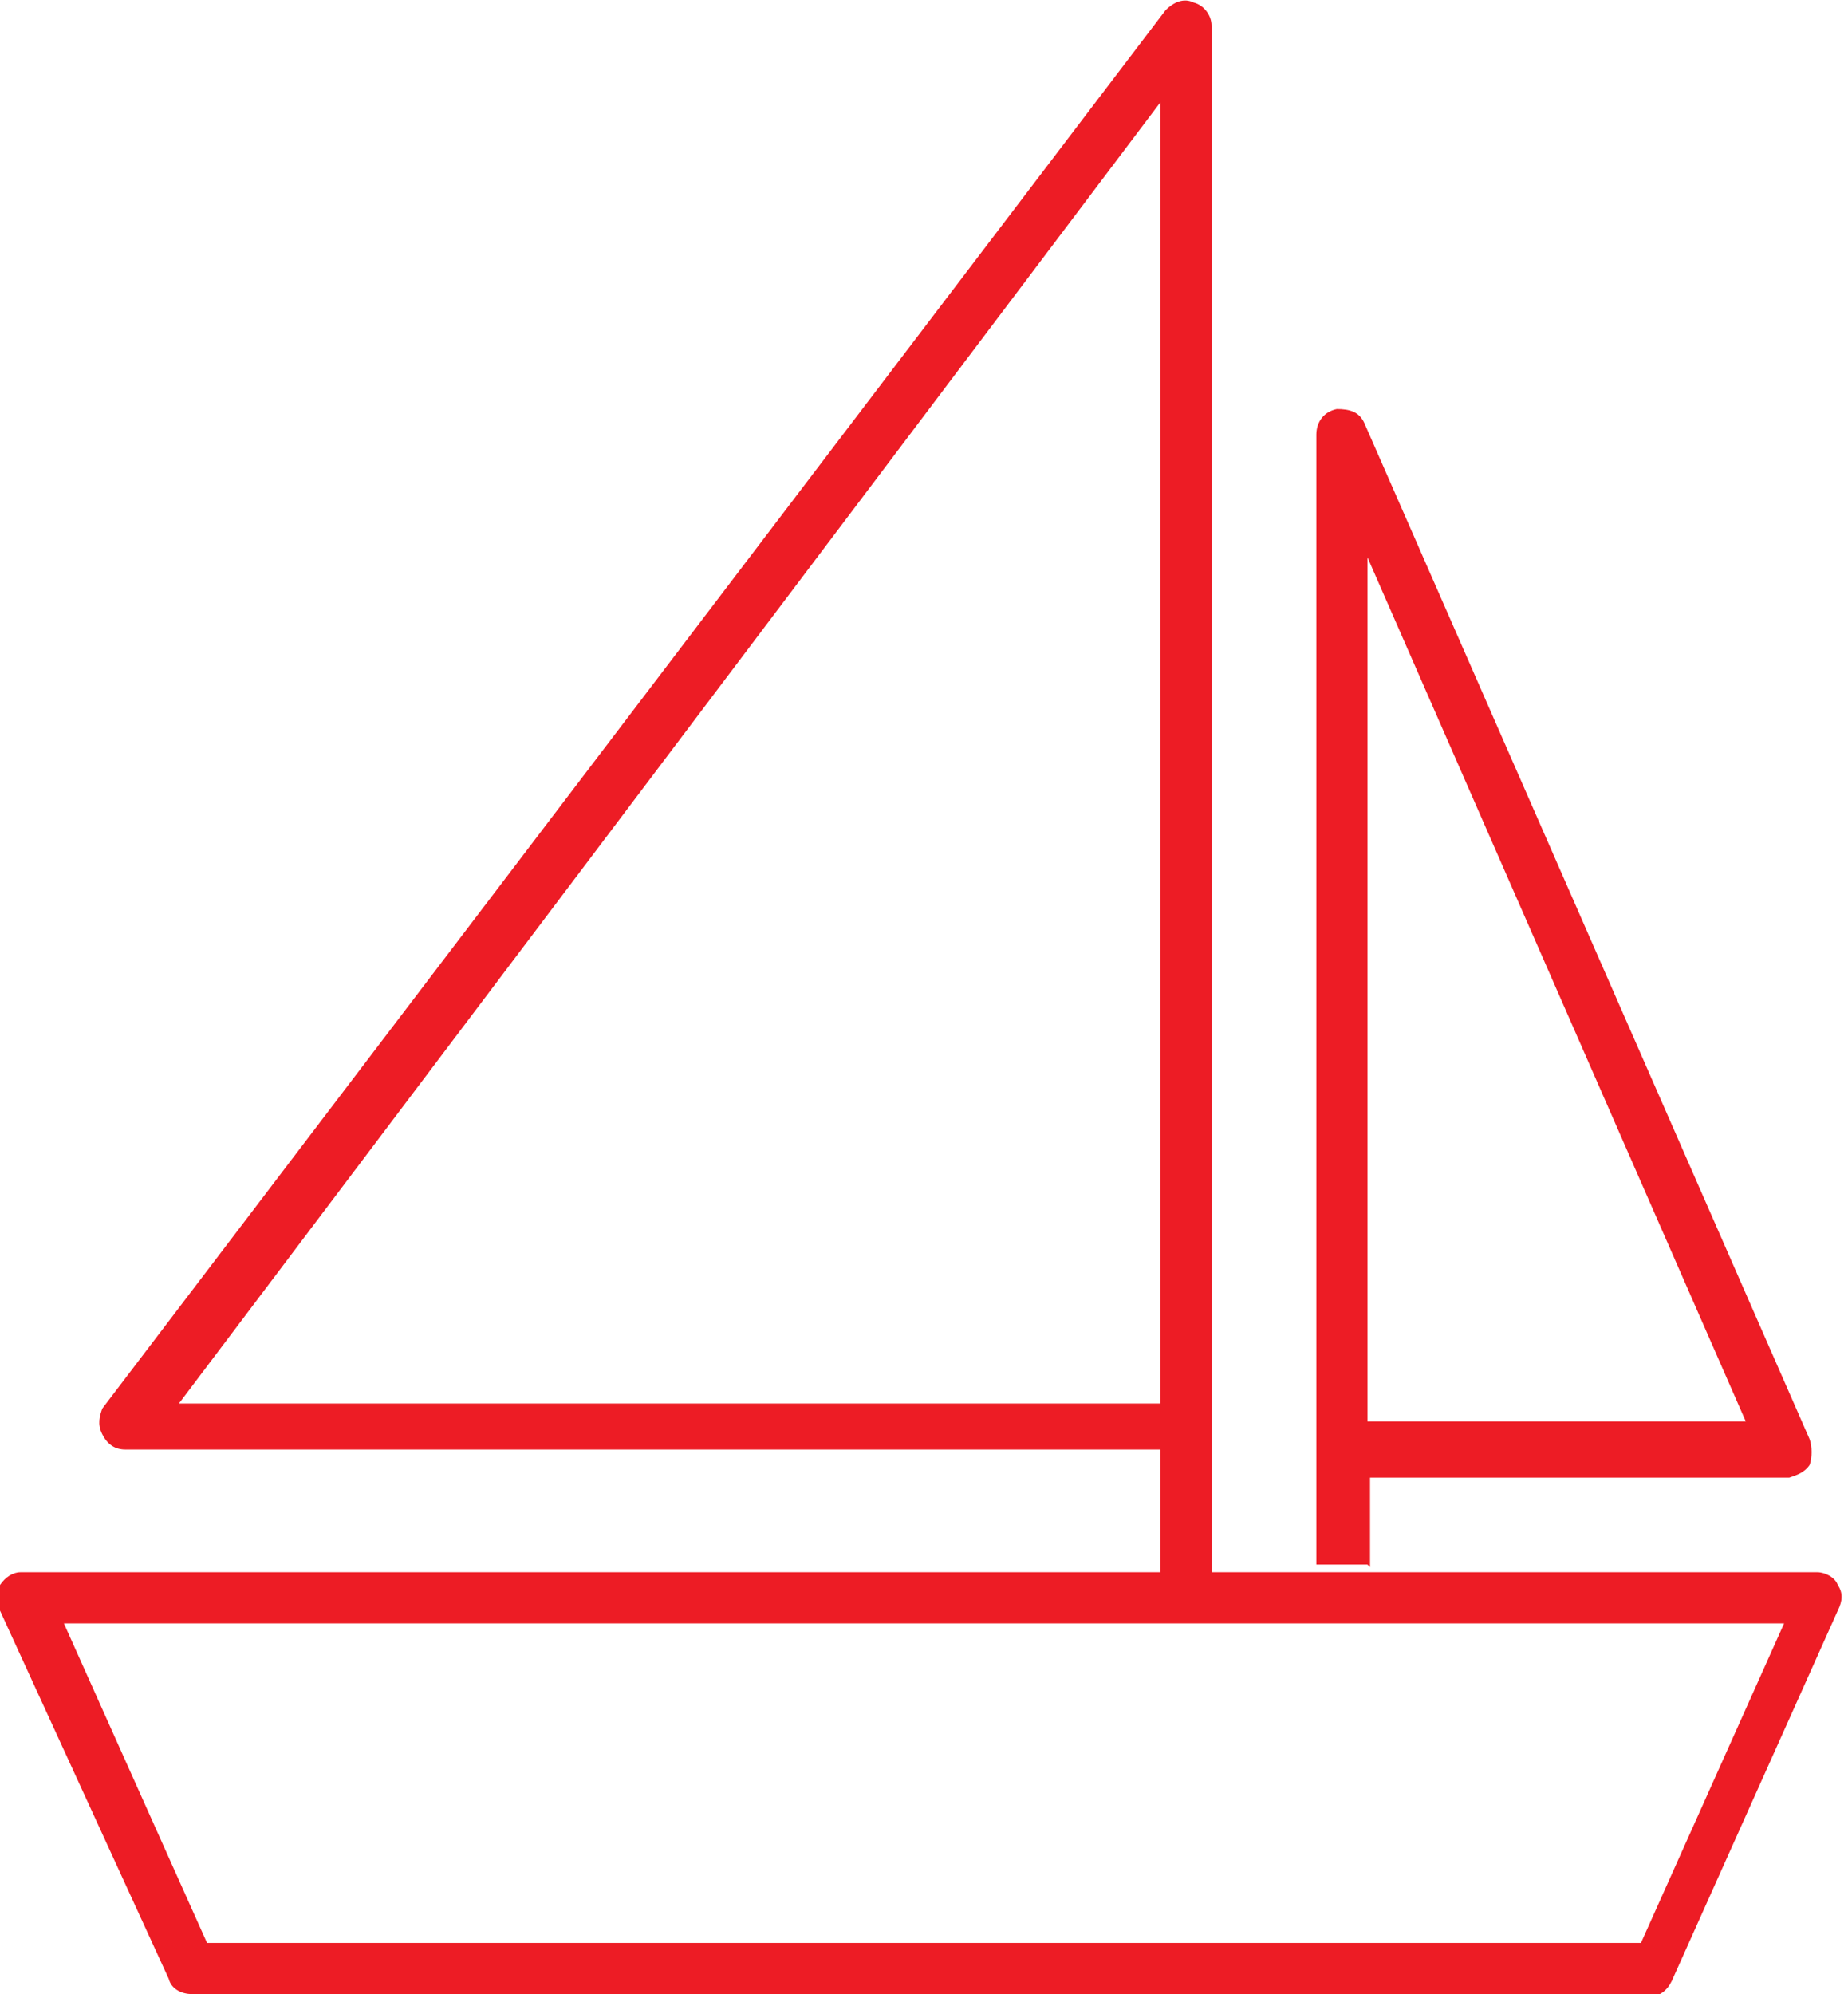
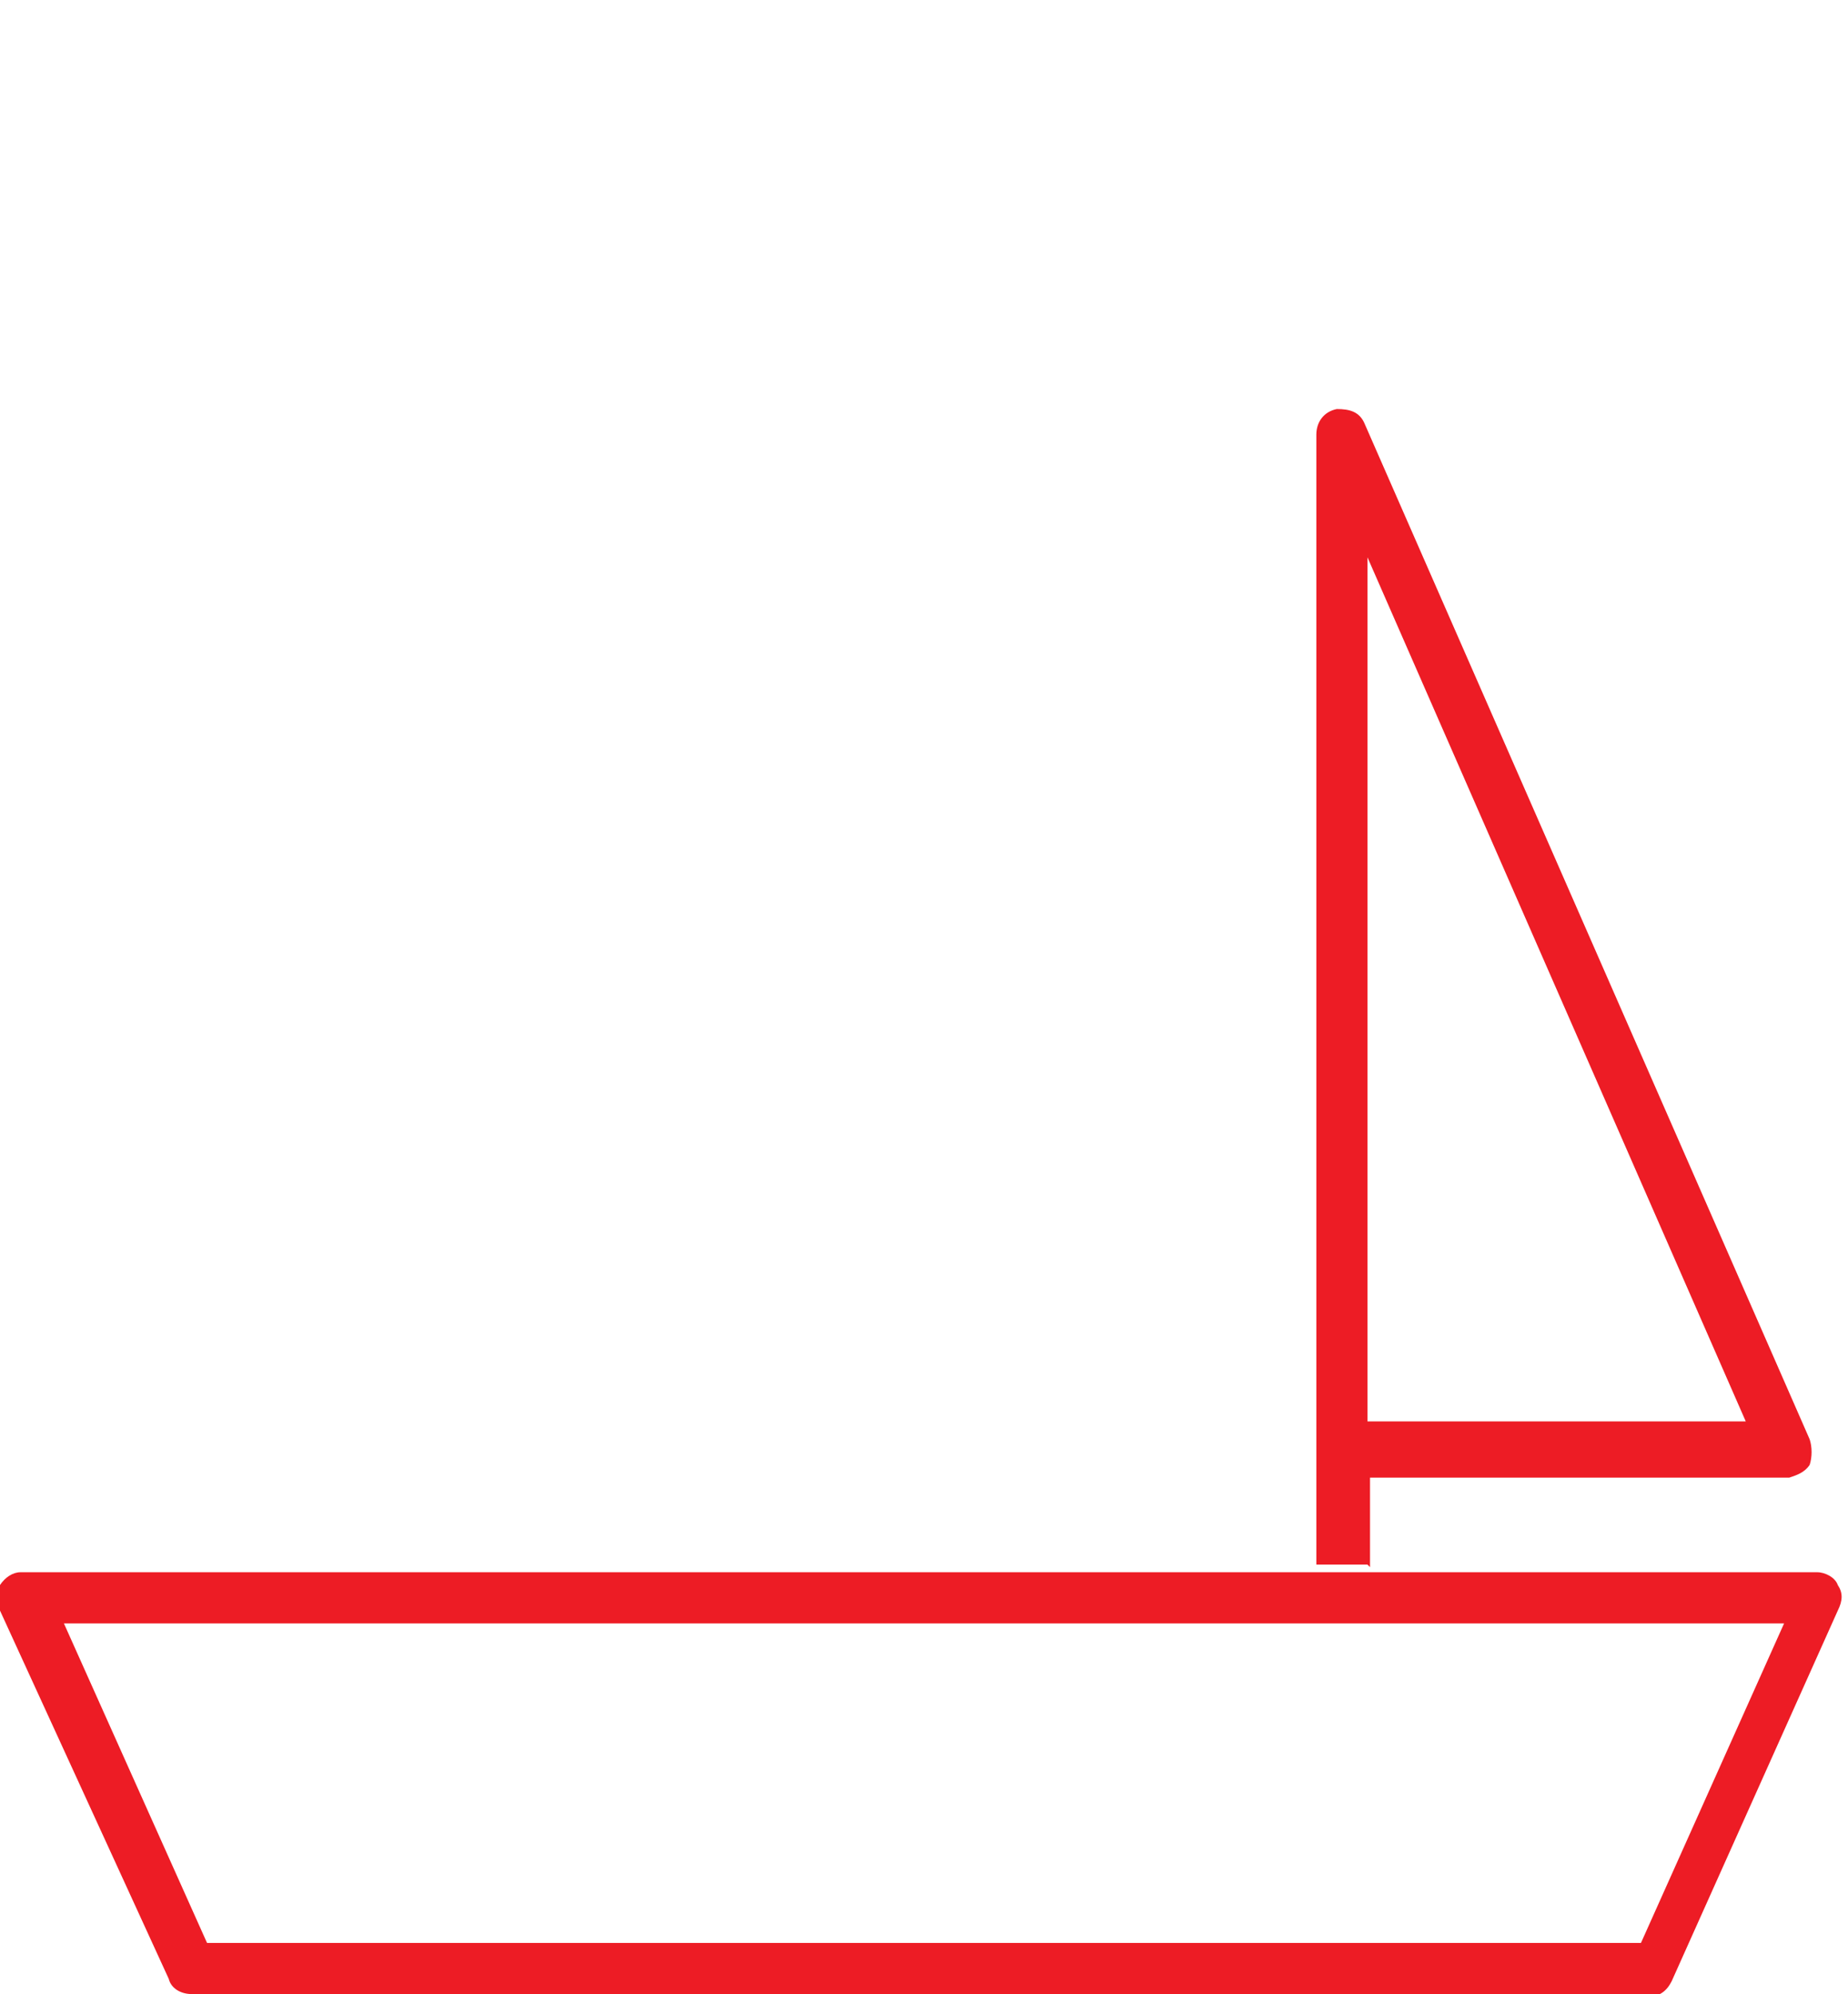
<svg xmlns="http://www.w3.org/2000/svg" id="Group_3" width="72.3" height="78" version="1.1" viewBox="0 0 72.3 78">
  <defs>
    <style>
      .st0 {
        fill: #ed1c25;
      }
    </style>
  </defs>
  <g id="Group_2">
    <g id="Path_1">
      <path class="st0" d="M64.9,78H7.5c-.4,0-.8-.2-.9-.6L0,63c-.1-.3-.1-.7,0-1,.2-.3.5-.5.8-.5h70.3c.3,0,.7.2.8.5.2.3.2.6,0,1l-6.5,14.5c-.2.4-.5.6-.9.6l.4-.1ZM8.1,76h56.1l5.6-12.5H2.5l5.6,12.5Z" />
    </g>
    <g id="Path_2">
-       <path class="st0" d="M47.4,62.5h-2v-5.8H4.9c-.4,0-.7-.2-.9-.6s-.1-.7,0-1L45.6.4c.3-.3.7-.5,1.1-.3.4.1.7.5.7.9,0,0,0,61.5,0,61.5ZM45.4,4L7,54.9h38.4V4Z" />
-     </g>
+       </g>
    <g id="Path_3">
      <path class="st0" d="M53.5,61.2h-2V17c0-.5.3-.9.8-1,.5,0,.9.1,1.1.6l17.4,39.7c.1.3.1.7,0,1-.2.3-.5.4-.8.5h-16.4v3.5l-.1-.1ZM53.5,55.6h14.8l-14.8-33.8s0,33.8,0,33.8Z" />
    </g>
  </g>
</svg>